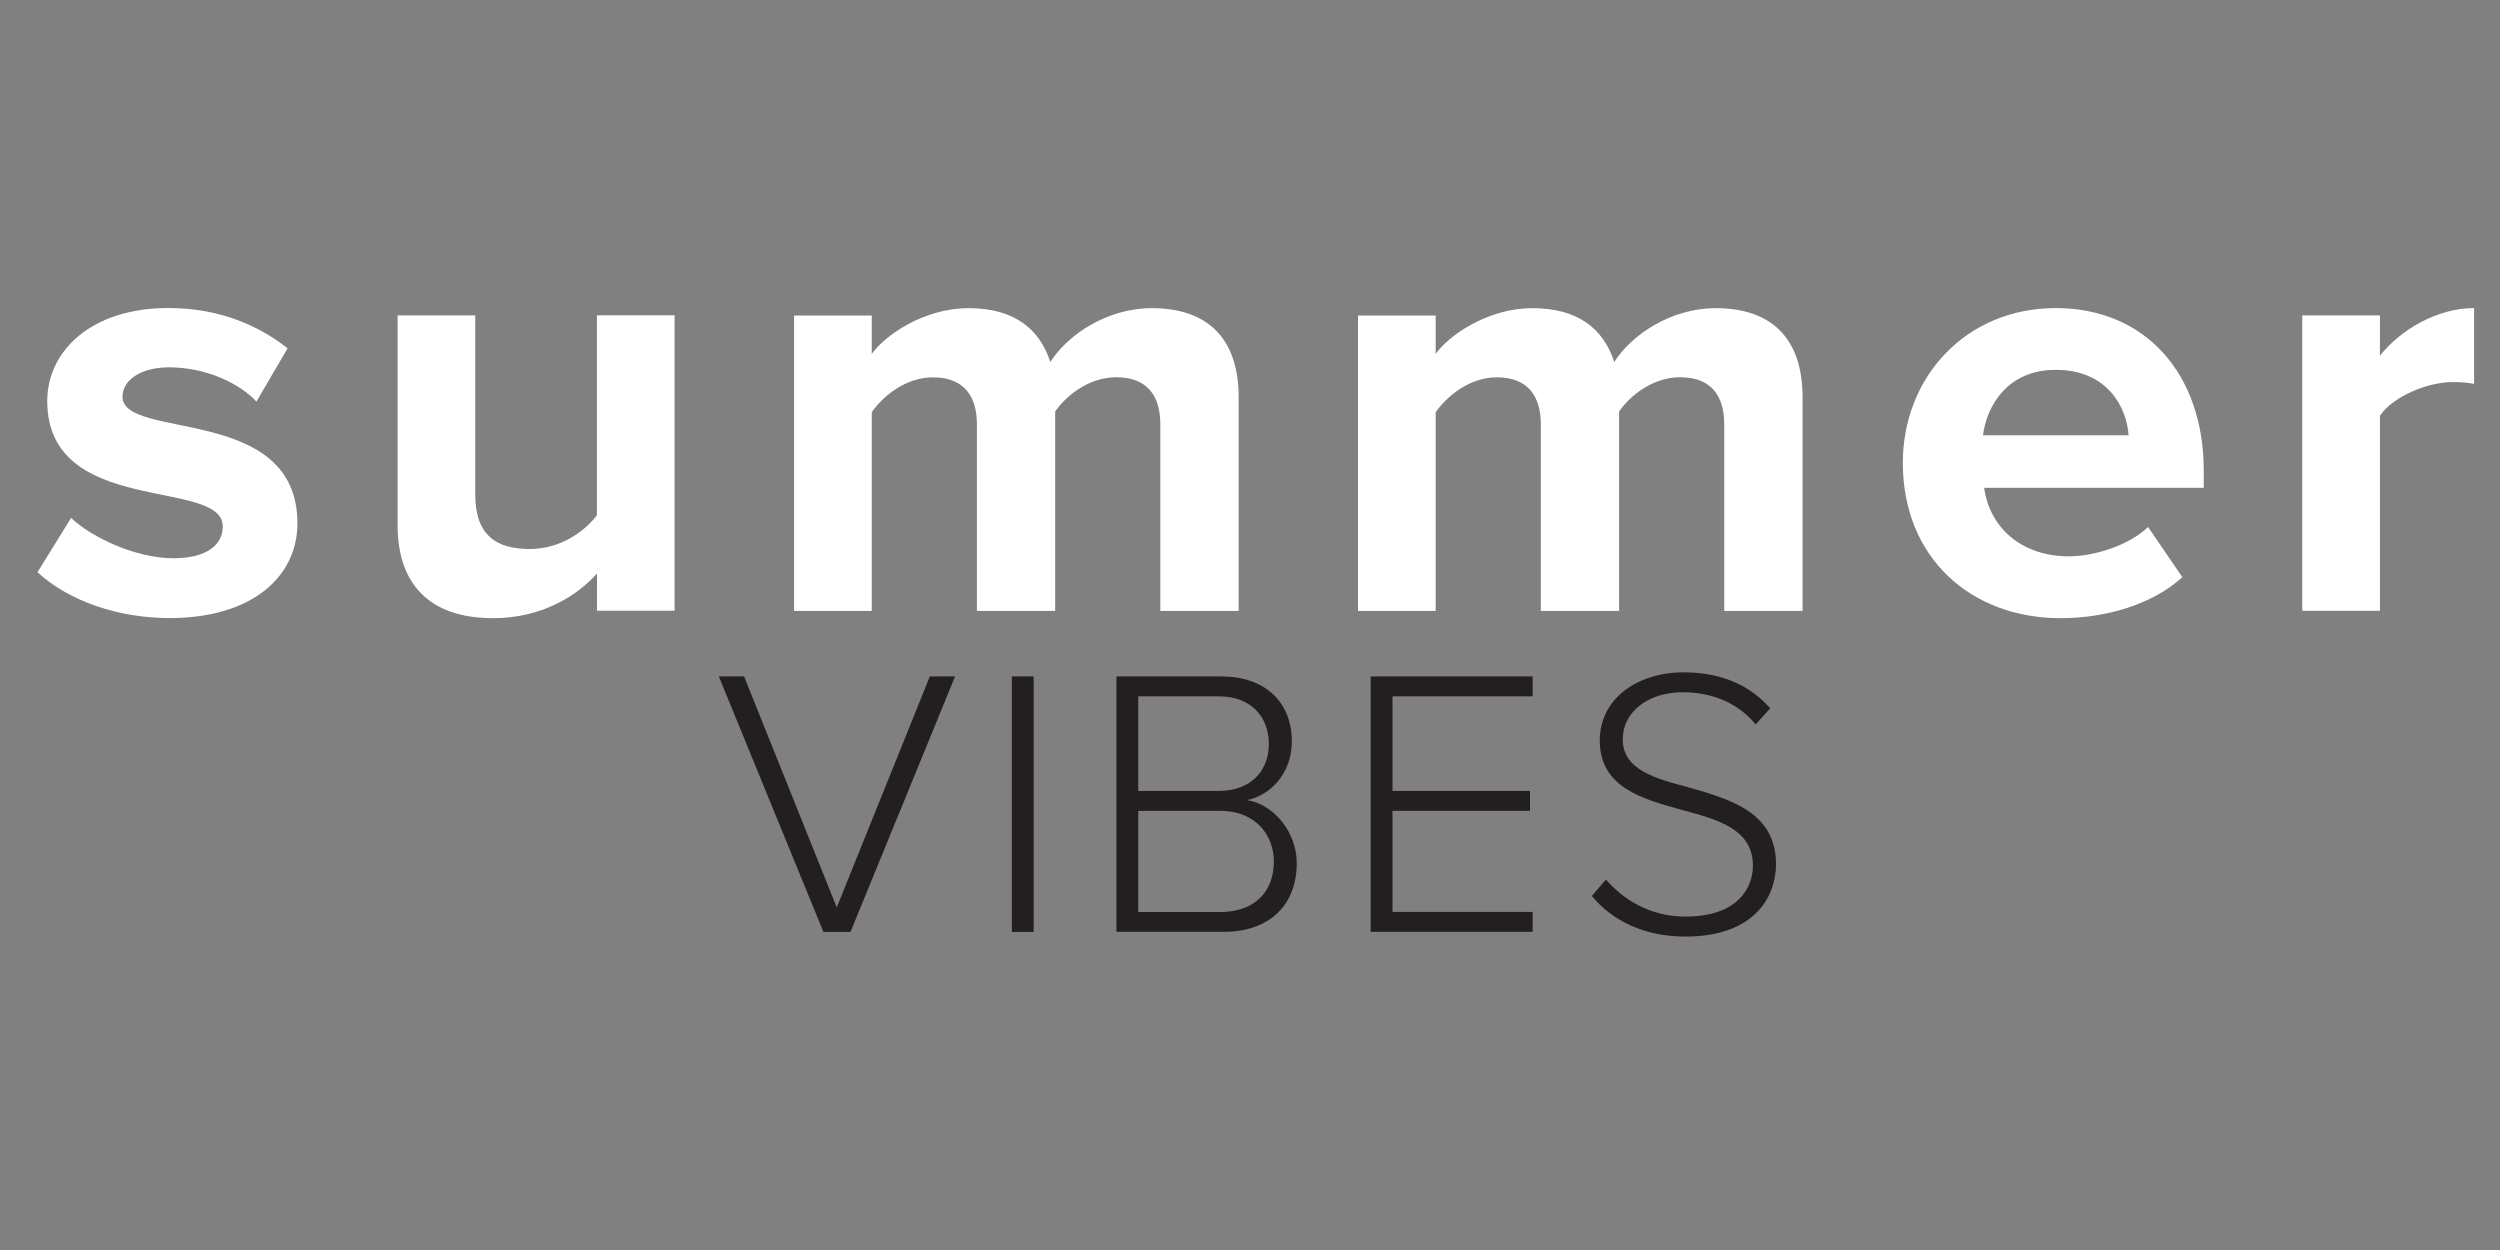
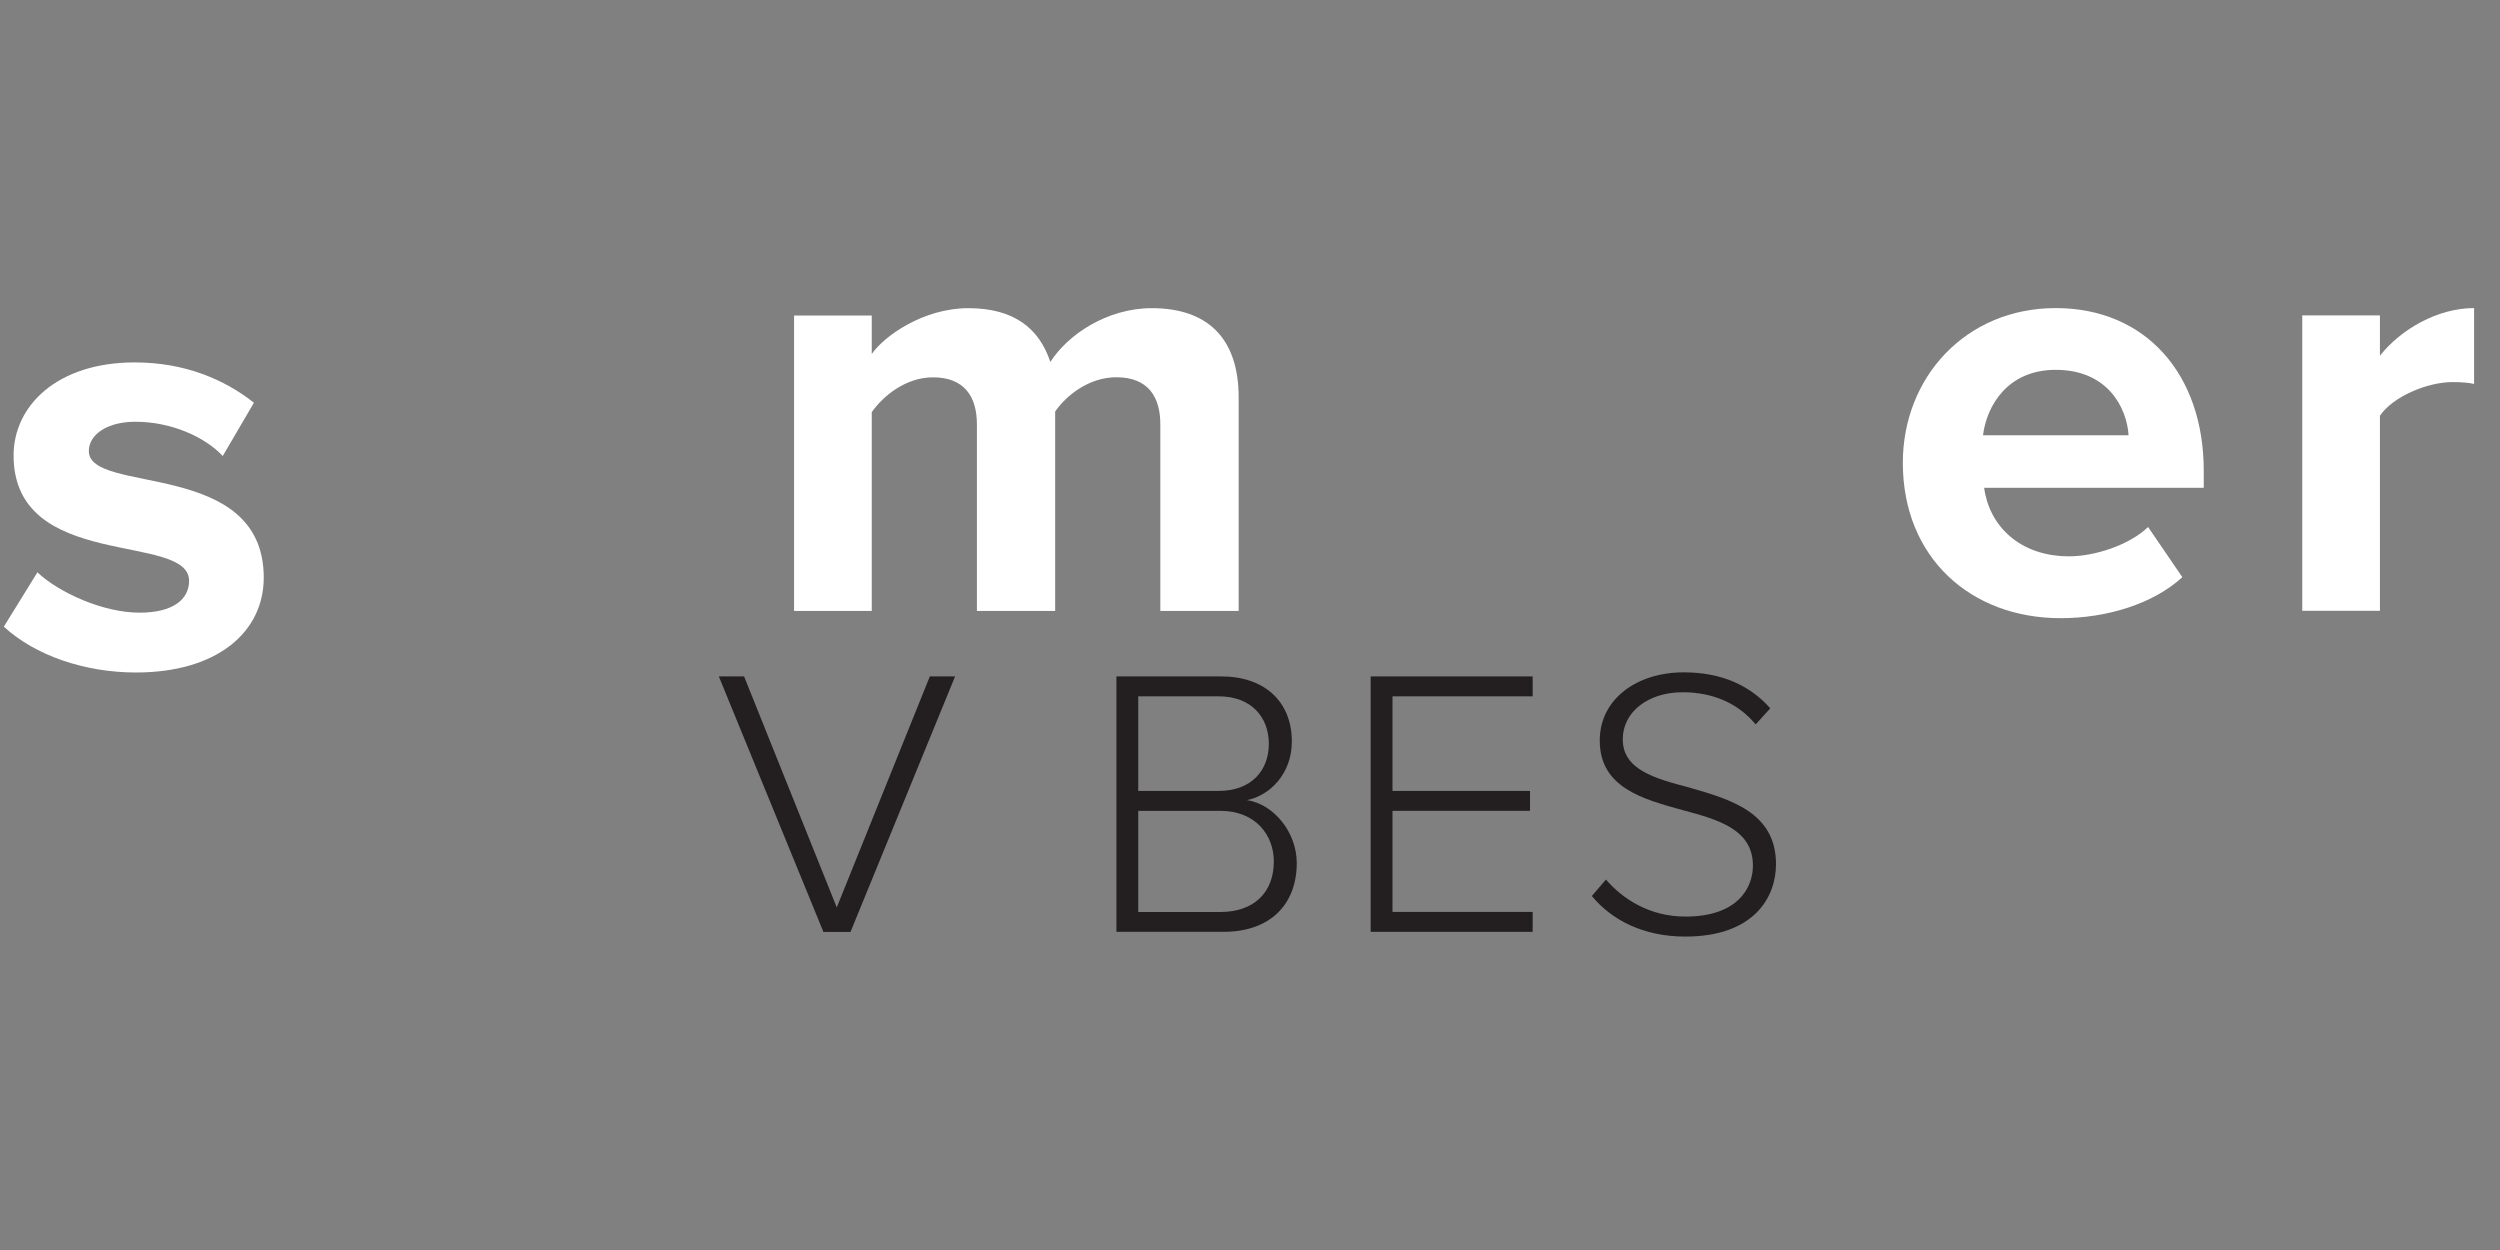
<svg xmlns="http://www.w3.org/2000/svg" version="1.1" viewBox="0 0 300 150">
  <rect x="0" y="0" width="300" height="150" fill="#808080" stroke="none" />
  <defs>
    <style>
      .cls-1 {
        fill: #231f20;
      }

      .cls-2 {
        fill: #fff;
      }
    </style>
  </defs>
  <g>
    <g id="Layer_1">
      <g>
-         <path class="cls-2" d="M4.49,68.68l4.04-6.53c2.57,2.42,7.85,4.84,12.26,4.84,4.04,0,5.94-1.61,5.94-3.82,0-5.87-21.06-1.1-21.06-15.05,0-5.94,5.21-11.16,14.53-11.16,6.02,0,10.79,2.05,14.31,4.84l-3.74,6.39c-2.13-2.28-6.16-4.11-10.49-4.11-3.38,0-5.58,1.54-5.58,3.52,0,5.28,20.99.88,20.99,15.19,0,6.46-5.5,11.38-15.34,11.38-6.16,0-12.11-2.05-15.85-5.5Z" />
-         <path class="cls-2" d="M71.64,73.3v-4.48c-2.42,2.72-6.68,5.36-12.48,5.36-7.78,0-11.45-4.26-11.45-11.16v-25.17h9.32v21.5c0,4.92,2.57,6.53,6.53,6.53,3.6,0,6.46-1.98,8.07-4.04v-24h9.32v35.45h-9.32Z" />
+         <path class="cls-2" d="M4.49,68.68c2.57,2.42,7.85,4.84,12.26,4.84,4.04,0,5.94-1.61,5.94-3.82,0-5.87-21.06-1.1-21.06-15.05,0-5.94,5.21-11.16,14.53-11.16,6.02,0,10.79,2.05,14.31,4.84l-3.74,6.39c-2.13-2.28-6.16-4.11-10.49-4.11-3.38,0-5.58,1.54-5.58,3.52,0,5.28,20.99.88,20.99,15.19,0,6.46-5.5,11.38-15.34,11.38-6.16,0-12.11-2.05-15.85-5.5Z" />
        <path class="cls-2" d="M139.24,73.3v-22.38c0-3.3-1.47-5.65-5.28-5.65-3.3,0-6.02,2.2-7.34,4.11v23.93h-9.39v-22.38c0-3.3-1.47-5.65-5.28-5.65-3.23,0-5.95,2.2-7.34,4.18v23.85h-9.32v-35.45h9.32v4.62c1.47-2.13,6.16-5.5,11.6-5.5s8.51,2.42,9.83,6.46c2.05-3.23,6.75-6.46,12.18-6.46,6.53,0,10.42,3.45,10.42,10.72v25.61h-9.39Z" />
-         <path class="cls-2" d="M206.91,73.3v-22.38c0-3.3-1.47-5.65-5.28-5.65-3.3,0-6.02,2.2-7.34,4.11v23.93h-9.39v-22.38c0-3.3-1.47-5.65-5.28-5.65-3.23,0-5.94,2.2-7.34,4.18v23.85h-9.32v-35.45h9.32v4.62c1.47-2.13,6.16-5.5,11.6-5.5s8.51,2.42,9.83,6.46c2.05-3.23,6.75-6.46,12.18-6.46,6.53,0,10.42,3.45,10.42,10.72v25.61h-9.39Z" />
        <path class="cls-2" d="M228.34,55.54c0-10.27,7.56-18.57,18.35-18.57s17.76,7.93,17.76,19.52v2.05h-26.35c.59,4.48,4.18,8.22,10.2,8.22,3.01,0,7.19-1.32,9.47-3.52l4.11,6.02c-3.52,3.23-9.1,4.92-14.61,4.92-10.79,0-18.93-7.27-18.93-18.64ZM246.69,44.38c-5.8,0-8.29,4.33-8.73,7.85h17.47c-.22-3.38-2.57-7.85-8.73-7.85Z" />
        <path class="cls-2" d="M276.27,73.3v-35.45h9.32v4.84c2.5-3.16,6.9-5.72,11.3-5.72v9.1c-.66-.15-1.54-.22-2.57-.22-3.08,0-7.19,1.76-8.73,4.04v23.41h-9.32Z" />
      </g>
      <g>
        <path class="cls-1" d="M98.81,111.83l-12.55-30.66h3.03l11.12,27.72,11.17-27.72h3.03l-12.55,30.66h-3.26Z" />
-         <path class="cls-1" d="M121.42,111.83v-30.66h2.62v30.66h-2.62Z" />
        <path class="cls-1" d="M133.97,111.83v-30.66h12.59c5.15,0,8.46,2.99,8.46,7.81,0,3.86-2.62,6.48-5.38,7.03,3.26.51,5.97,3.91,5.97,7.54,0,5.1-3.31,8.27-8.78,8.27h-12.87ZM136.59,94.91h9.65c3.95,0,6.02-2.48,6.02-5.65s-2.07-5.7-6.02-5.7h-9.65v11.35ZM136.59,109.44h9.84c4.04,0,6.43-2.34,6.43-6.07,0-3.12-2.16-6.07-6.43-6.07h-9.84v12.13Z" />
        <path class="cls-1" d="M164.48,111.83v-30.66h19.44v2.39h-16.82v11.35h16.5v2.39h-16.5v12.13h16.82v2.39h-19.44Z" />
        <path class="cls-1" d="M192.7,105.53c1.98,2.3,5.19,4.46,9.56,4.46,6.3,0,8.09-3.49,8.09-6.11,0-4.32-4.09-5.51-8.41-6.66-4.83-1.33-9.97-2.71-9.97-8.36,0-5.01,4.5-8.18,10.07-8.18,4.6,0,8,1.61,10.39,4.32l-1.75,1.93c-2.21-2.67-5.33-3.86-8.78-3.86-4.09,0-7.17,2.34-7.17,5.65,0,3.63,3.81,4.69,8,5.79,4.96,1.43,10.39,2.99,10.39,9.19,0,3.95-2.62,8.69-10.89,8.69-5.06,0-8.87-2.02-11.21-4.87l1.7-1.98Z" />
      </g>
    </g>
  </g>
</svg>